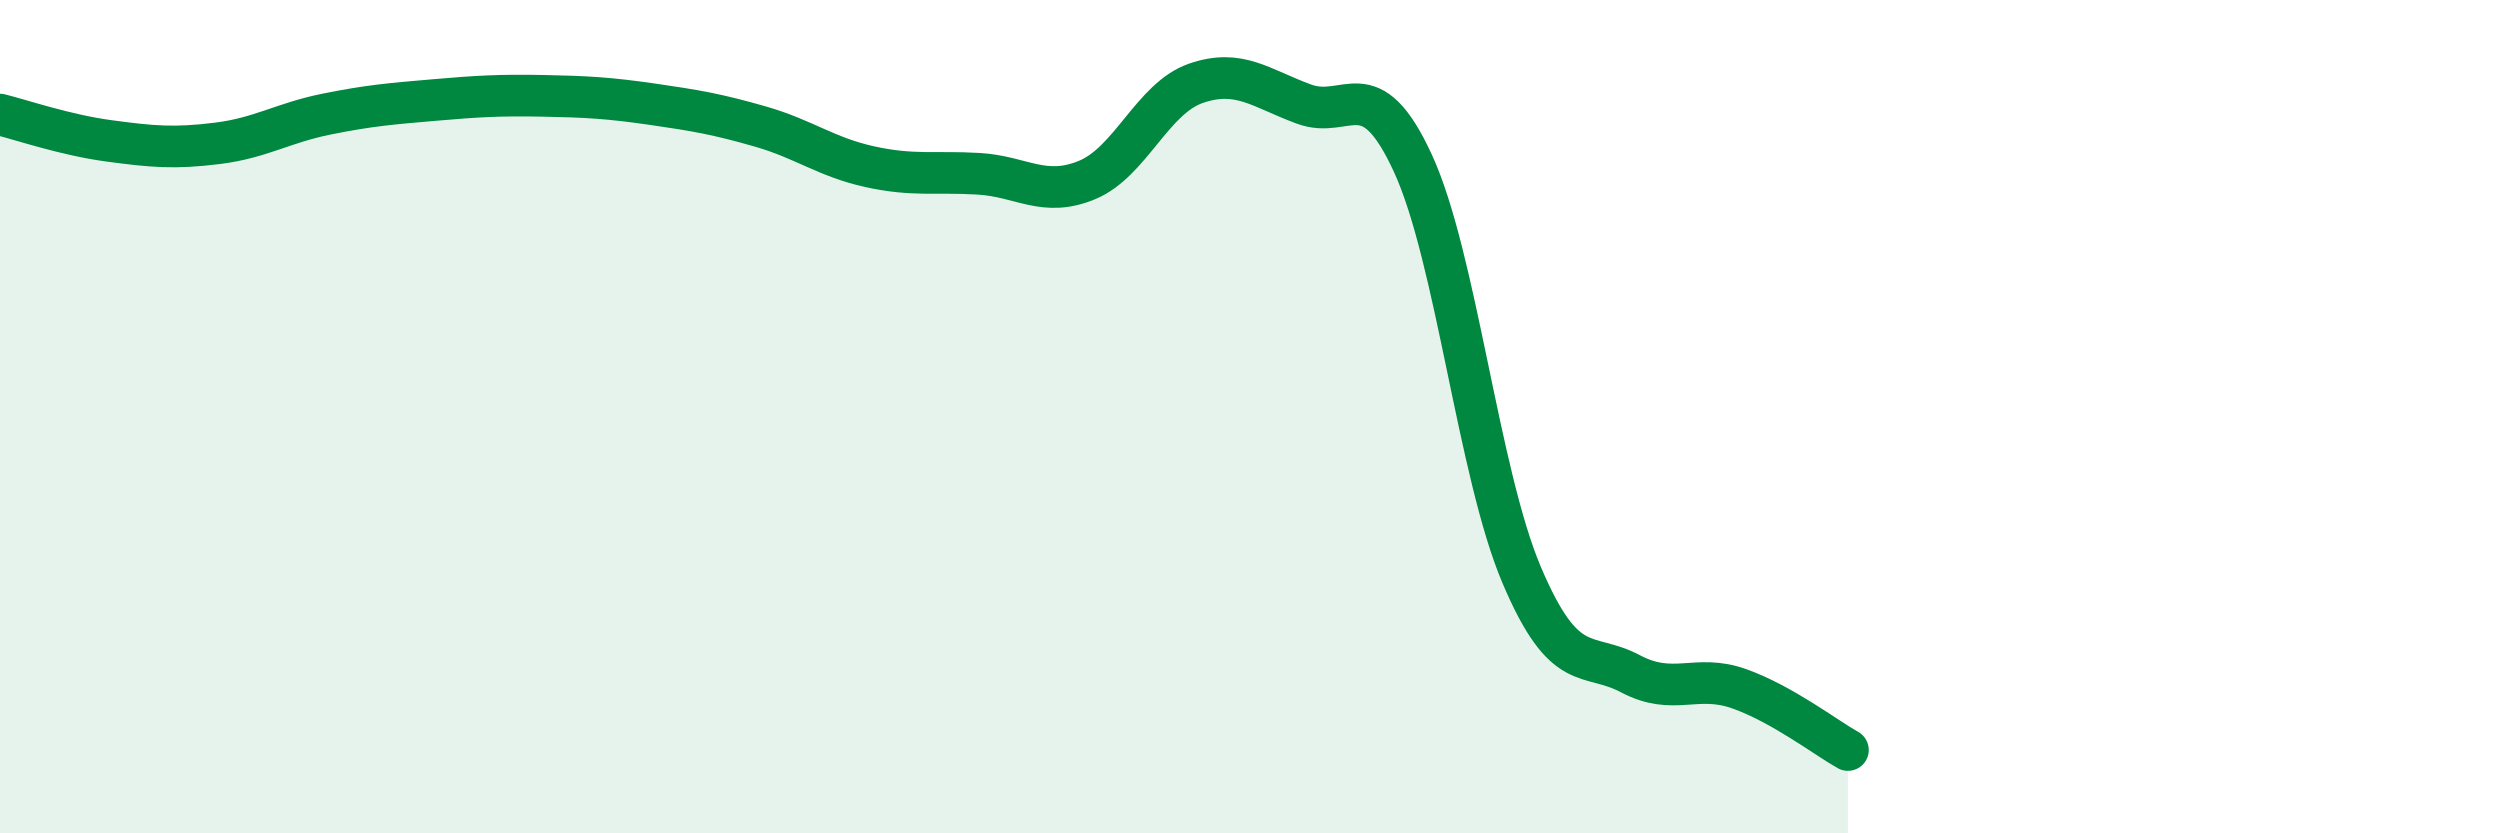
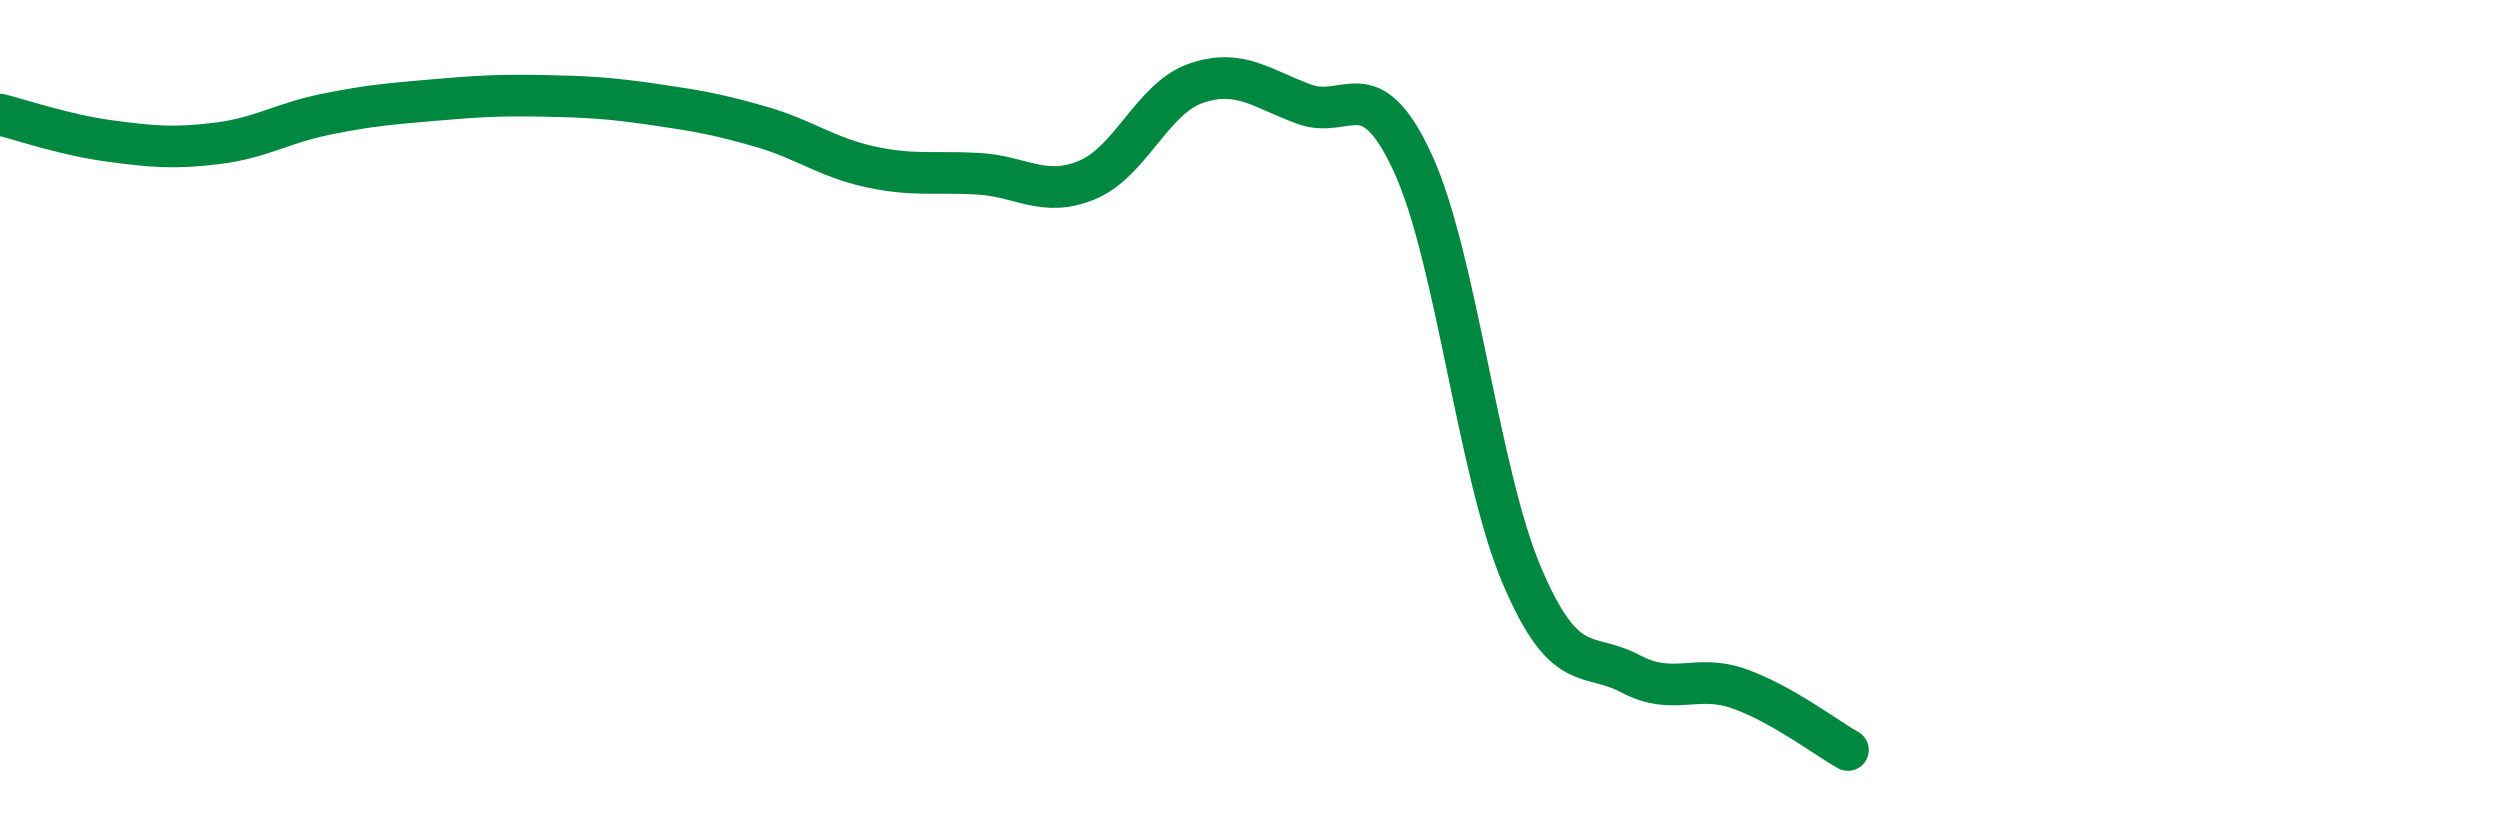
<svg xmlns="http://www.w3.org/2000/svg" width="60" height="20" viewBox="0 0 60 20">
-   <path d="M 0,2.75 C 0.52,2.88 1.57,3.24 2.61,3.38 C 3.65,3.52 4.18,3.57 5.22,3.44 C 6.26,3.31 6.79,2.95 7.83,2.74 C 8.87,2.53 9.39,2.49 10.43,2.4 C 11.47,2.31 12,2.28 13.04,2.3 C 14.08,2.32 14.61,2.35 15.65,2.5 C 16.69,2.65 17.22,2.74 18.26,3.04 C 19.3,3.34 19.83,3.77 20.87,4 C 21.91,4.23 22.44,4.11 23.48,4.17 C 24.52,4.23 25.05,4.75 26.09,4.32 C 27.13,3.89 27.66,2.36 28.7,2 C 29.74,1.64 30.26,2.12 31.3,2.5 C 32.34,2.88 32.87,1.66 33.91,3.92 C 34.95,6.18 35.48,11.35 36.52,13.8 C 37.56,16.25 38.09,15.62 39.13,16.17 C 40.17,16.72 40.7,16.16 41.74,16.53 C 42.78,16.9 43.83,17.71 44.35,18L44.35 20L0 20Z" fill="#008740" opacity="0.1" stroke-linecap="round" stroke-linejoin="round" />
  <path d="M 0,2.75 C 0.52,2.88 1.57,3.24 2.61,3.38 C 3.65,3.52 4.18,3.57 5.22,3.44 C 6.26,3.31 6.79,2.95 7.83,2.74 C 8.87,2.53 9.39,2.49 10.43,2.4 C 11.47,2.31 12,2.28 13.04,2.3 C 14.08,2.32 14.61,2.35 15.65,2.5 C 16.69,2.65 17.22,2.74 18.26,3.04 C 19.3,3.34 19.83,3.77 20.87,4 C 21.91,4.23 22.44,4.11 23.48,4.17 C 24.52,4.23 25.05,4.75 26.09,4.32 C 27.13,3.89 27.66,2.36 28.7,2 C 29.74,1.64 30.26,2.12 31.3,2.5 C 32.34,2.88 32.87,1.66 33.91,3.92 C 34.95,6.18 35.48,11.35 36.52,13.8 C 37.56,16.25 38.09,15.62 39.13,16.17 C 40.17,16.72 40.7,16.16 41.74,16.53 C 42.78,16.9 43.83,17.71 44.35,18" stroke="#008740" stroke-width="1" fill="none" stroke-linecap="round" stroke-linejoin="round" />
</svg>